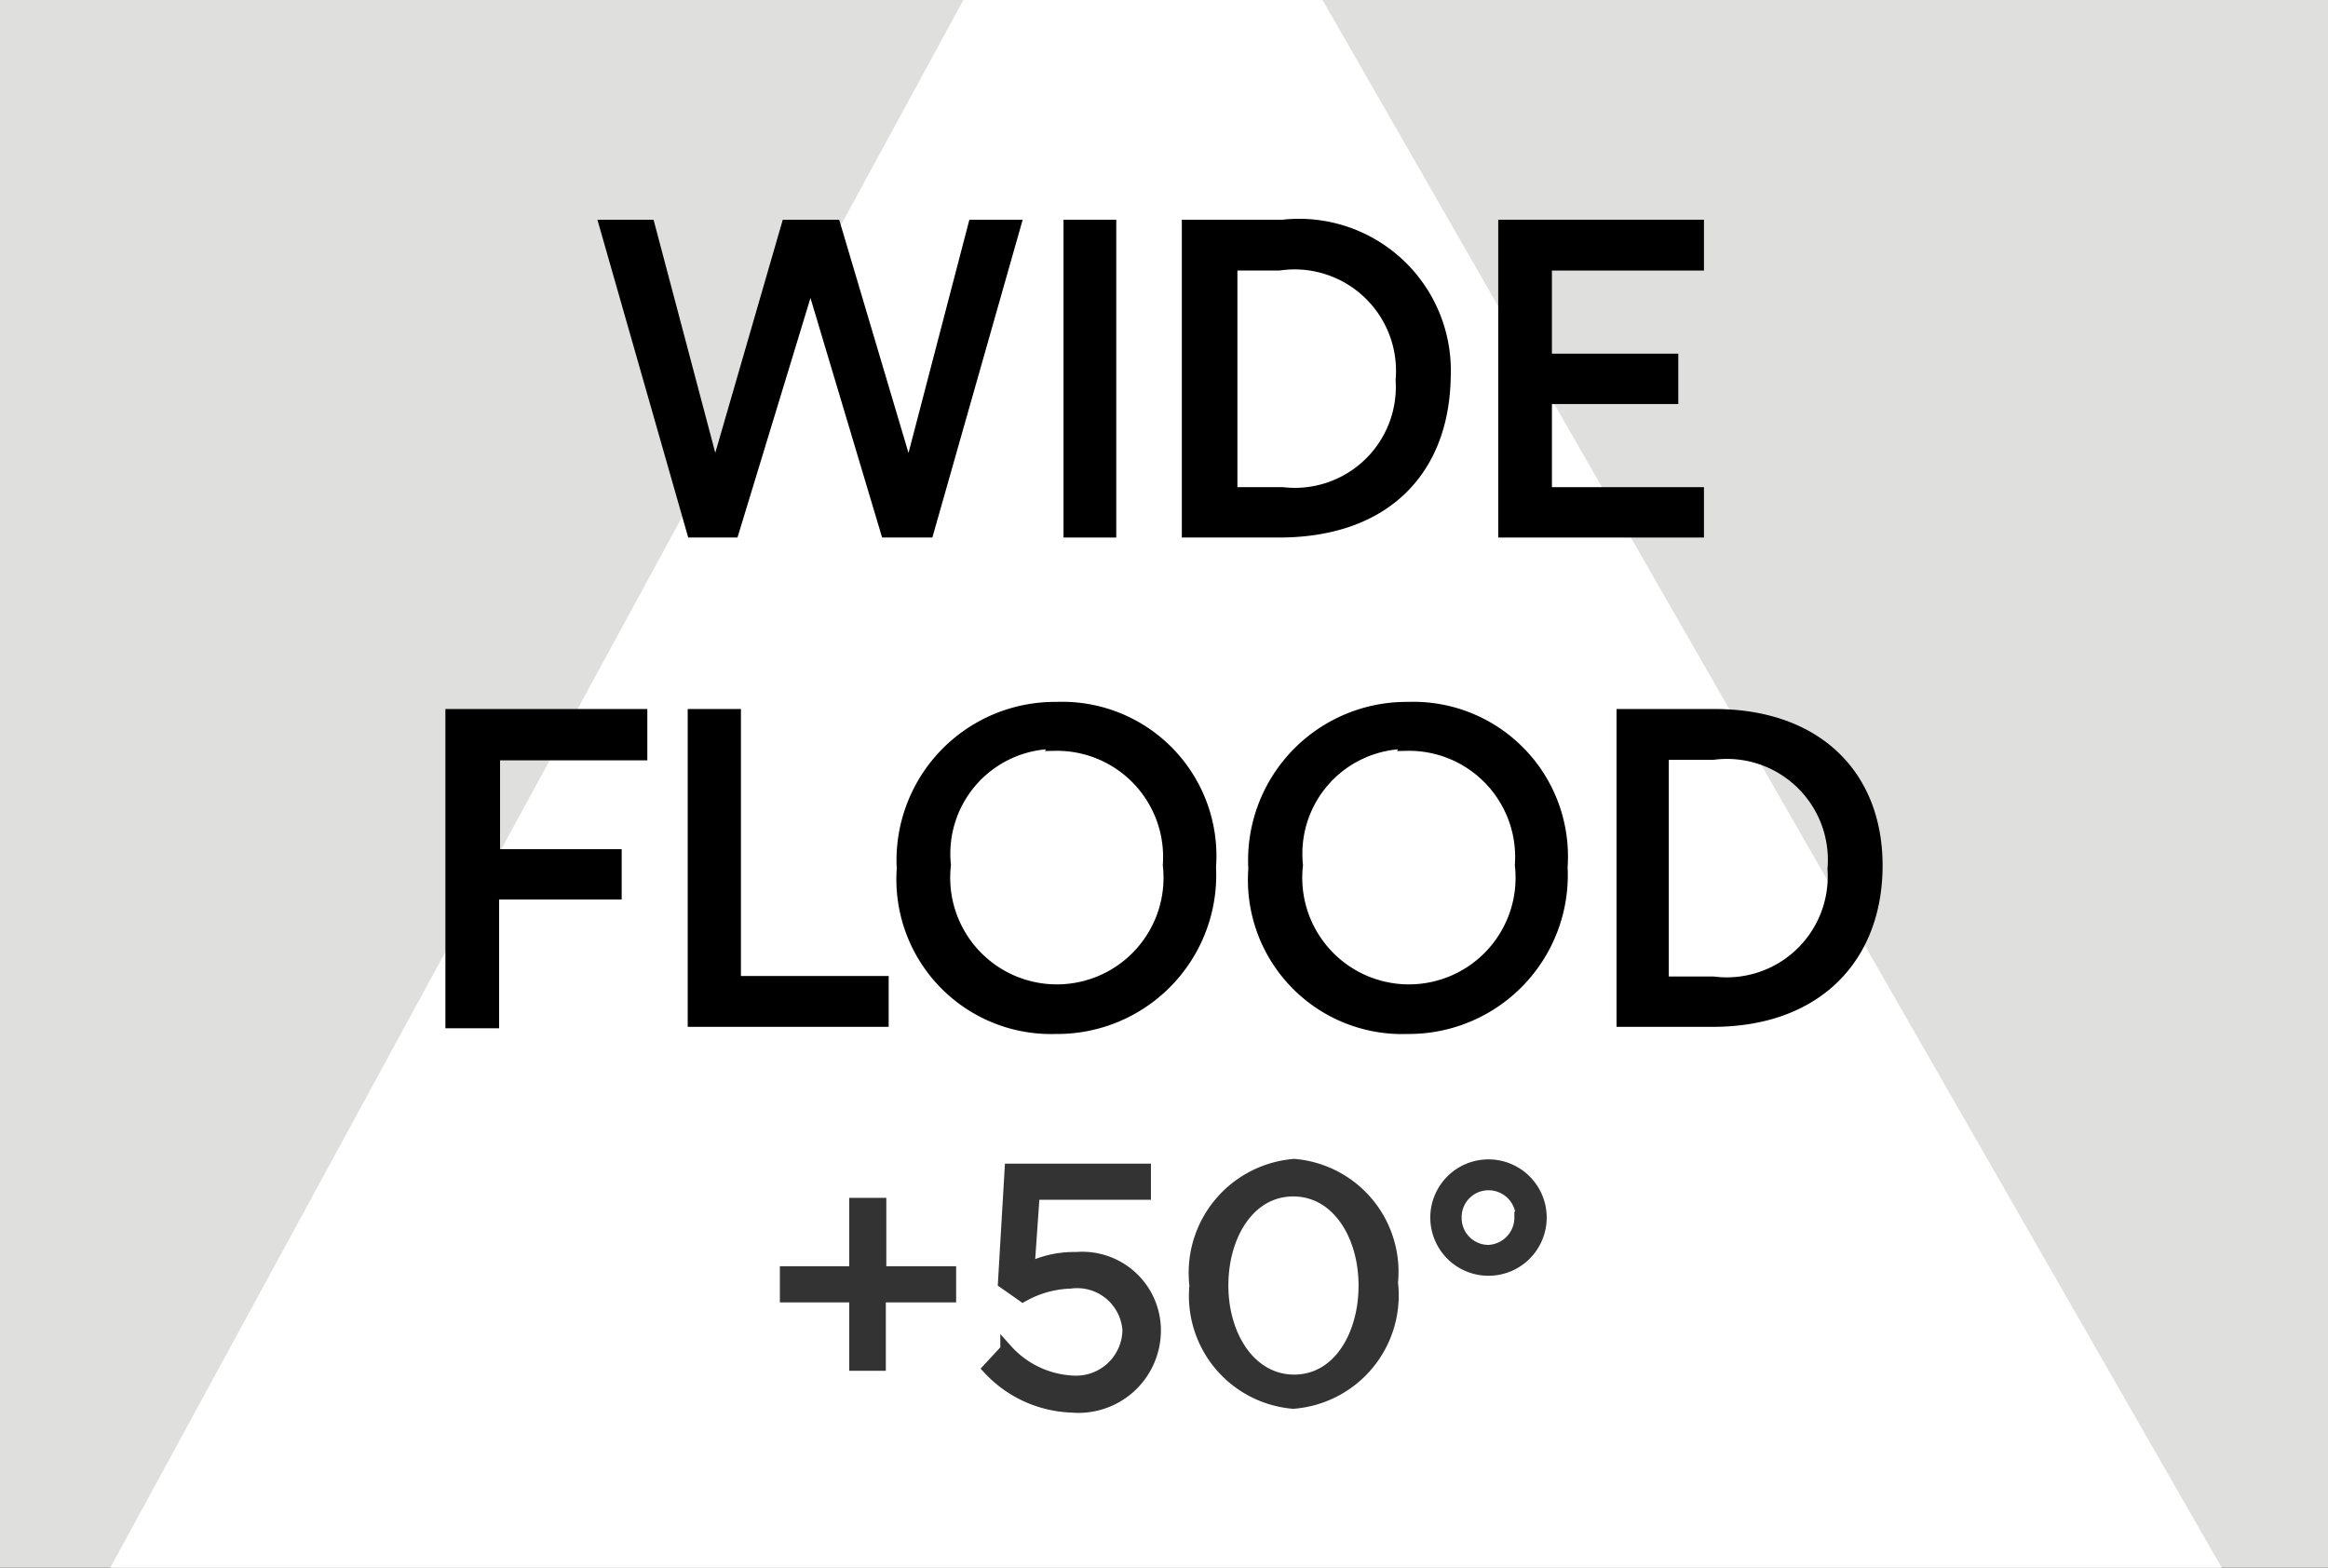
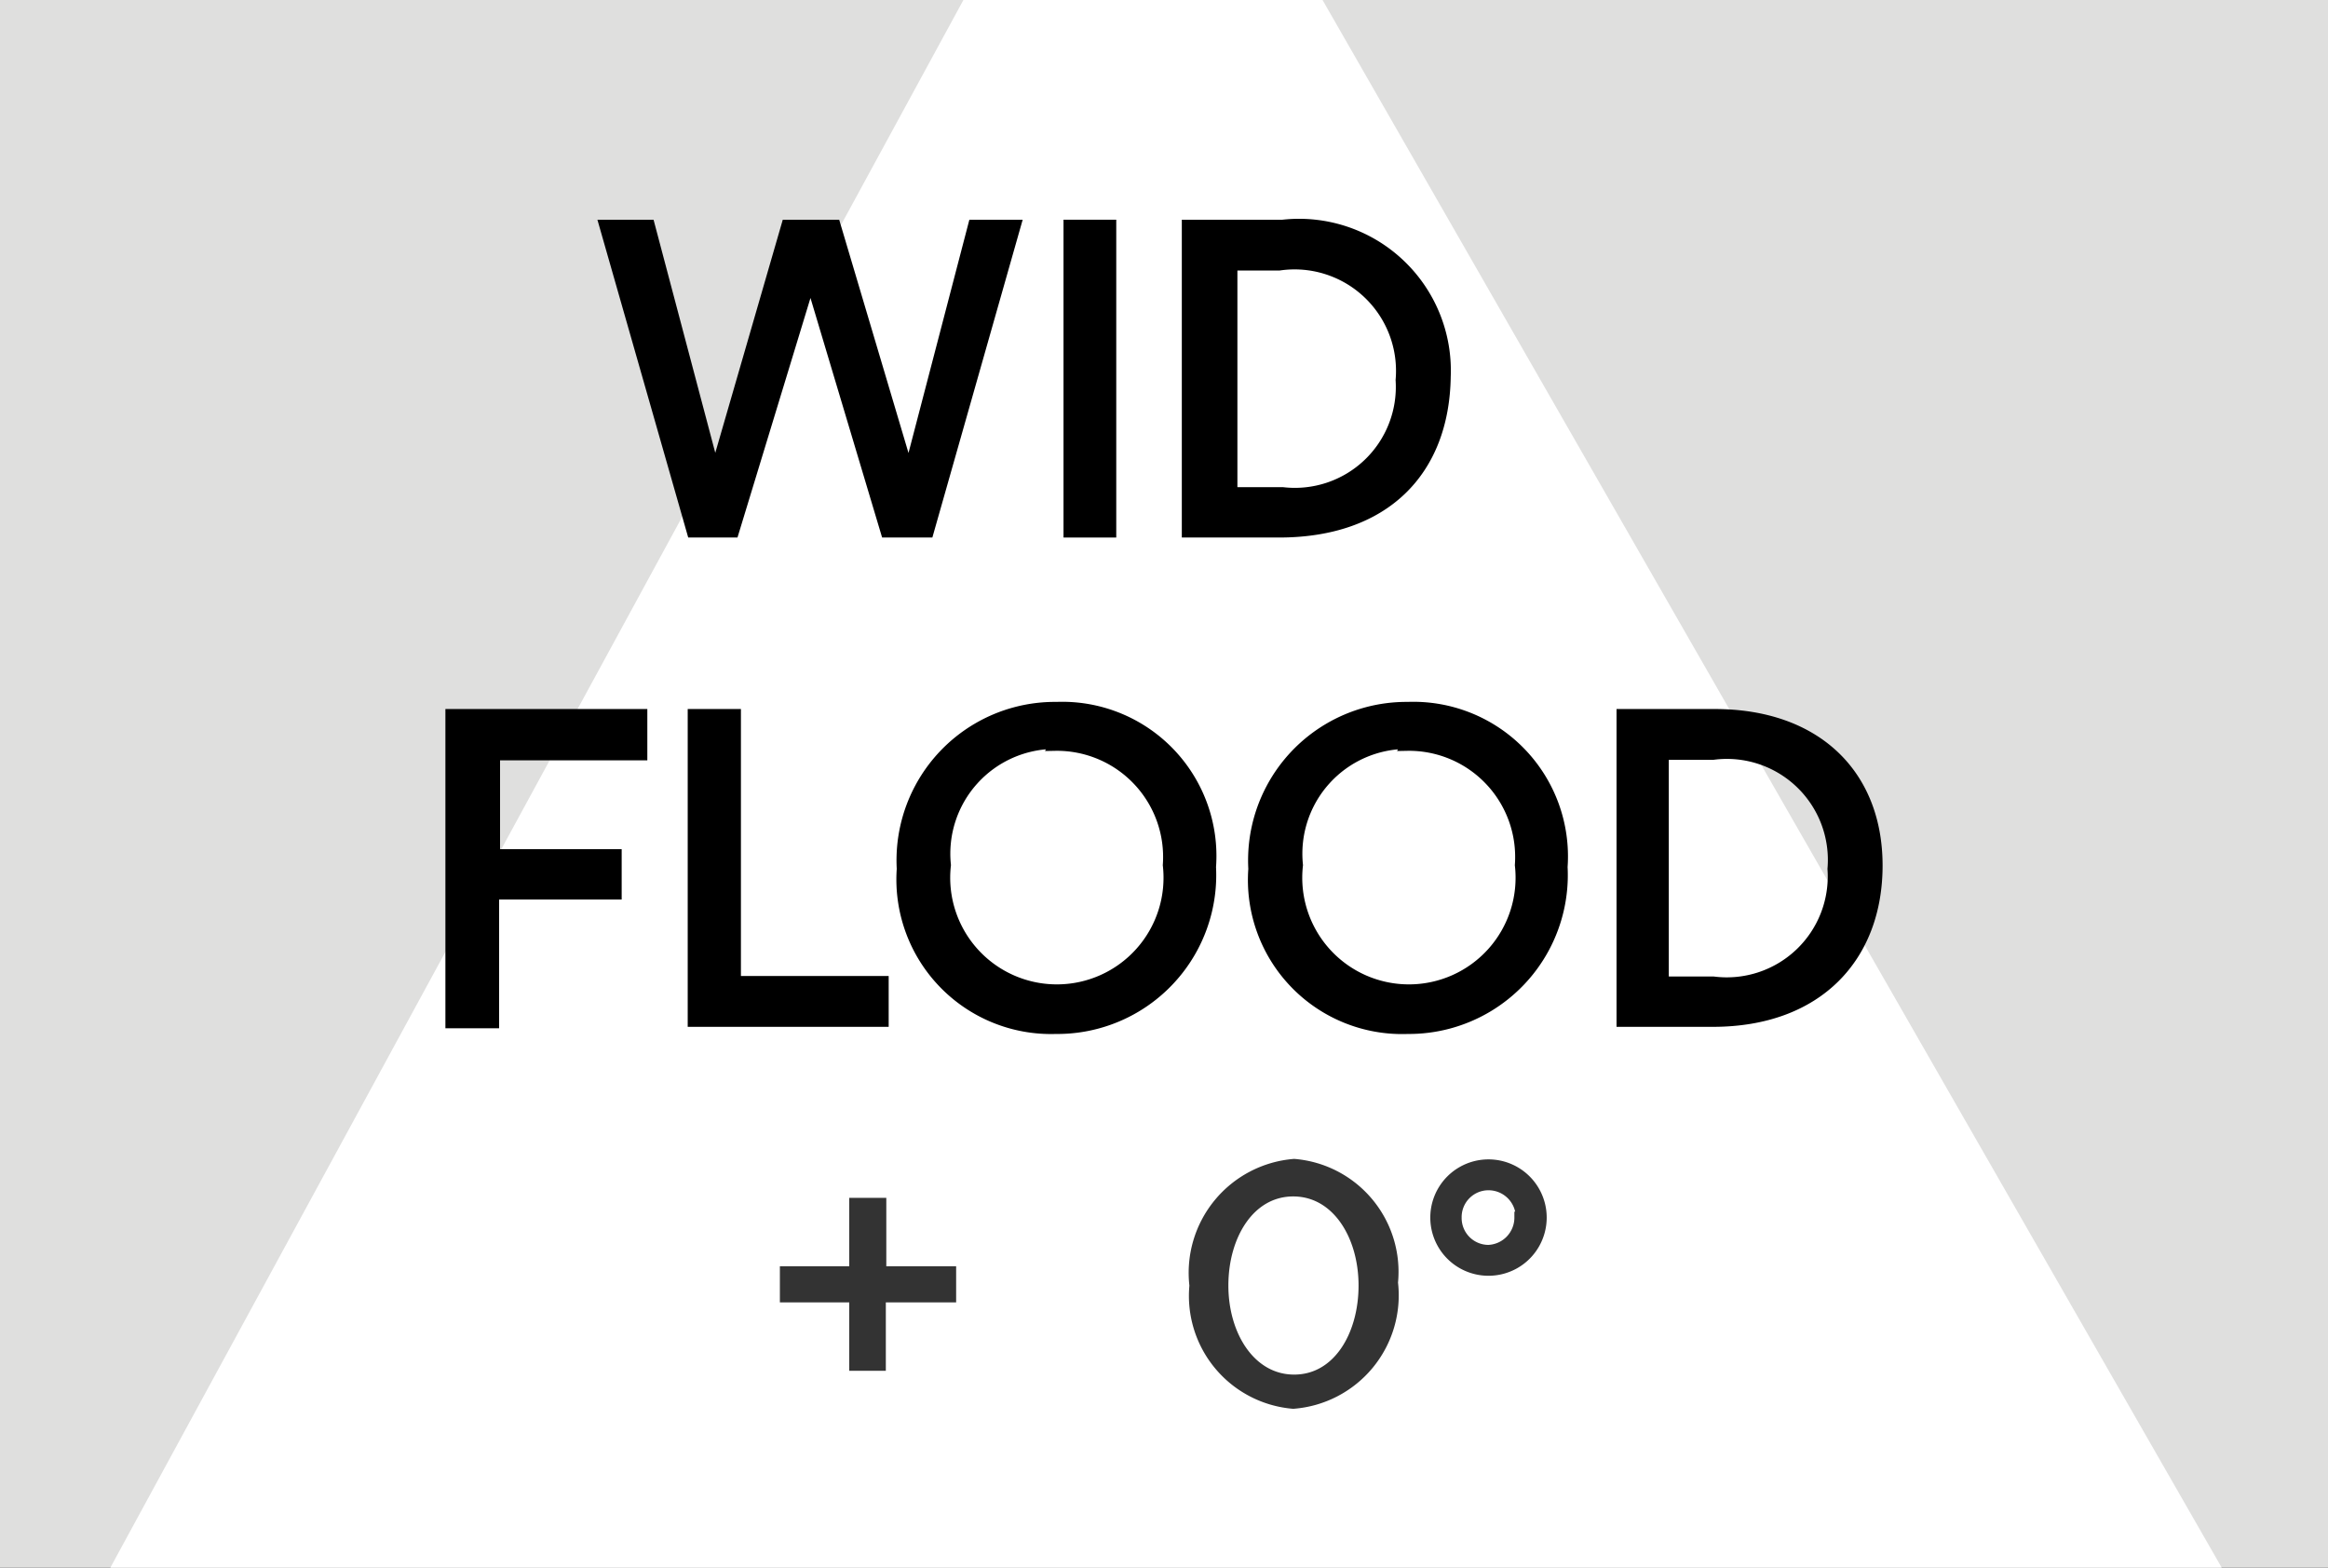
<svg xmlns="http://www.w3.org/2000/svg" height="33" width="49" viewBox="0 0 49 33">
  <rect x="0" y="0" width="49" height="33" fill="#333333" stroke="none" />
  <defs>
    <style>.cls-1{fill:none;stroke:#ed1c24;}.cls-1,.cls-4{stroke-miterlimit:10;}.cls-2{fill:#dfdfde;}.cls-3{fill:#fff;}.cls-4{stroke:#000;stroke-width:0.25px;}.cls-5{opacity:0.8;}</style>
  </defs>
  <g id="FINAL">
    <rect class="cls-1" x="-361.69" y="-152.11" width="557.23" height="905.61" />
    <rect class="cls-2" x="-0.5" y="-0.5" width="50" height="34" />
    <path class="cls-3" d="M2.05,33.5l18.5-34h7l19.5,34Z" />
    <path class="cls-4" d="M15.43,11.19h-.85L12.74,4.75h.92L15.05,10l1.52-5.25h1L19.13,10,20.5,4.75h.86l-1.83,6.44h-.87l-1.6-5.35Z" />
    <path class="cls-4" d="M22.51,11.19V4.75h.86v6.44Z" />
    <path class="cls-4" d="M26.92,11.19H25V4.75H27a3.07,3.07,0,0,1,3.41,3.18C30.38,9.91,29.14,11.19,26.92,11.19Zm0-5.62h-1v4.81H27A2.25,2.25,0,0,0,29.5,8,2.26,2.26,0,0,0,26.92,5.57Z" />
-     <path class="cls-4" d="M31.66,11.19V4.75h4.08v.82h-3.2v2H35.2v.81H32.54v2h3.2v.81Z" />
    <path class="cls-4" d="M9.5,15.05h4v.83h-3.1V18h2.56v.81H10.38v2.71H9.5Z" />
    <path class="cls-4" d="M14.6,21.49V15.05h.87v5.62h3.11v.82Z" />
    <path class="cls-4" d="M22.22,21.64A3.13,3.13,0,0,1,19,18.29a3.21,3.21,0,0,1,3.24-3.39,3.12,3.12,0,0,1,3.23,3.35A3.22,3.22,0,0,1,22.22,21.64Zm0-6a2.33,2.33,0,0,0-2.33,2.57,2.37,2.37,0,1,0,4.71,0A2.36,2.36,0,0,0,22.2,15.68Z" />
    <path class="cls-4" d="M29.63,21.64a3.12,3.12,0,0,1-3.23-3.35,3.21,3.21,0,0,1,3.23-3.39,3.13,3.13,0,0,1,3.24,3.35A3.22,3.22,0,0,1,29.63,21.64Zm0-6a2.33,2.33,0,0,0-2.33,2.57,2.37,2.37,0,1,0,4.71,0A2.36,2.36,0,0,0,29.61,15.68Z" />
    <path class="cls-4" d="M36.05,21.49h-1.9V15.05h1.94c2.13,0,3.41,1.26,3.41,3.17S38.26,21.49,36.05,21.49Zm0-5.62H35v4.81h1.06a2.25,2.25,0,0,0,2.53-2.39A2.25,2.25,0,0,0,36.05,15.87Z" />
    <g class="cls-5">
      <path class="cls-4" d="M18,27.29H16.54v-.51H18V25.34h.53v1.44H20v.51H18.52v1.44H18Z" />
-       <path class="cls-4" d="M20.81,28.81l.37-.4a2,2,0,0,0,1.39.67A1.1,1.1,0,0,0,23.75,28h0a1.08,1.08,0,0,0-1.22-1,2.18,2.18,0,0,0-1,.28L21.13,27l.14-2.38H24.1v.51H21.76l-.11,1.57a2.17,2.17,0,0,1,1-.22A1.53,1.53,0,0,1,24.31,28h0a1.61,1.61,0,0,1-1.75,1.61A2.5,2.5,0,0,1,20.81,28.81Z" />
      <path class="cls-4" d="M25.16,27.06h0a2.28,2.28,0,0,1,2.08-2.54A2.26,2.26,0,0,1,29.3,27v0a2.27,2.27,0,0,1-2.08,2.53A2.26,2.26,0,0,1,25.16,27.06Zm3.56,0h0c0-1.07-.58-2-1.5-2s-1.49.93-1.49,2v0c0,1.07.59,2,1.51,2S28.72,28.13,28.72,27.06Z" />
      <path class="cls-4" d="M30.23,25.63h0a1.1,1.1,0,0,1,2.2,0h0a1.1,1.1,0,0,1-2.2,0Zm1.8,0h0a.7.7,0,0,0-.7-.7.69.69,0,0,0-.69.7h0a.69.69,0,0,0,.69.7A.7.7,0,0,0,32,25.63Z" />
    </g>
  </g>
</svg>